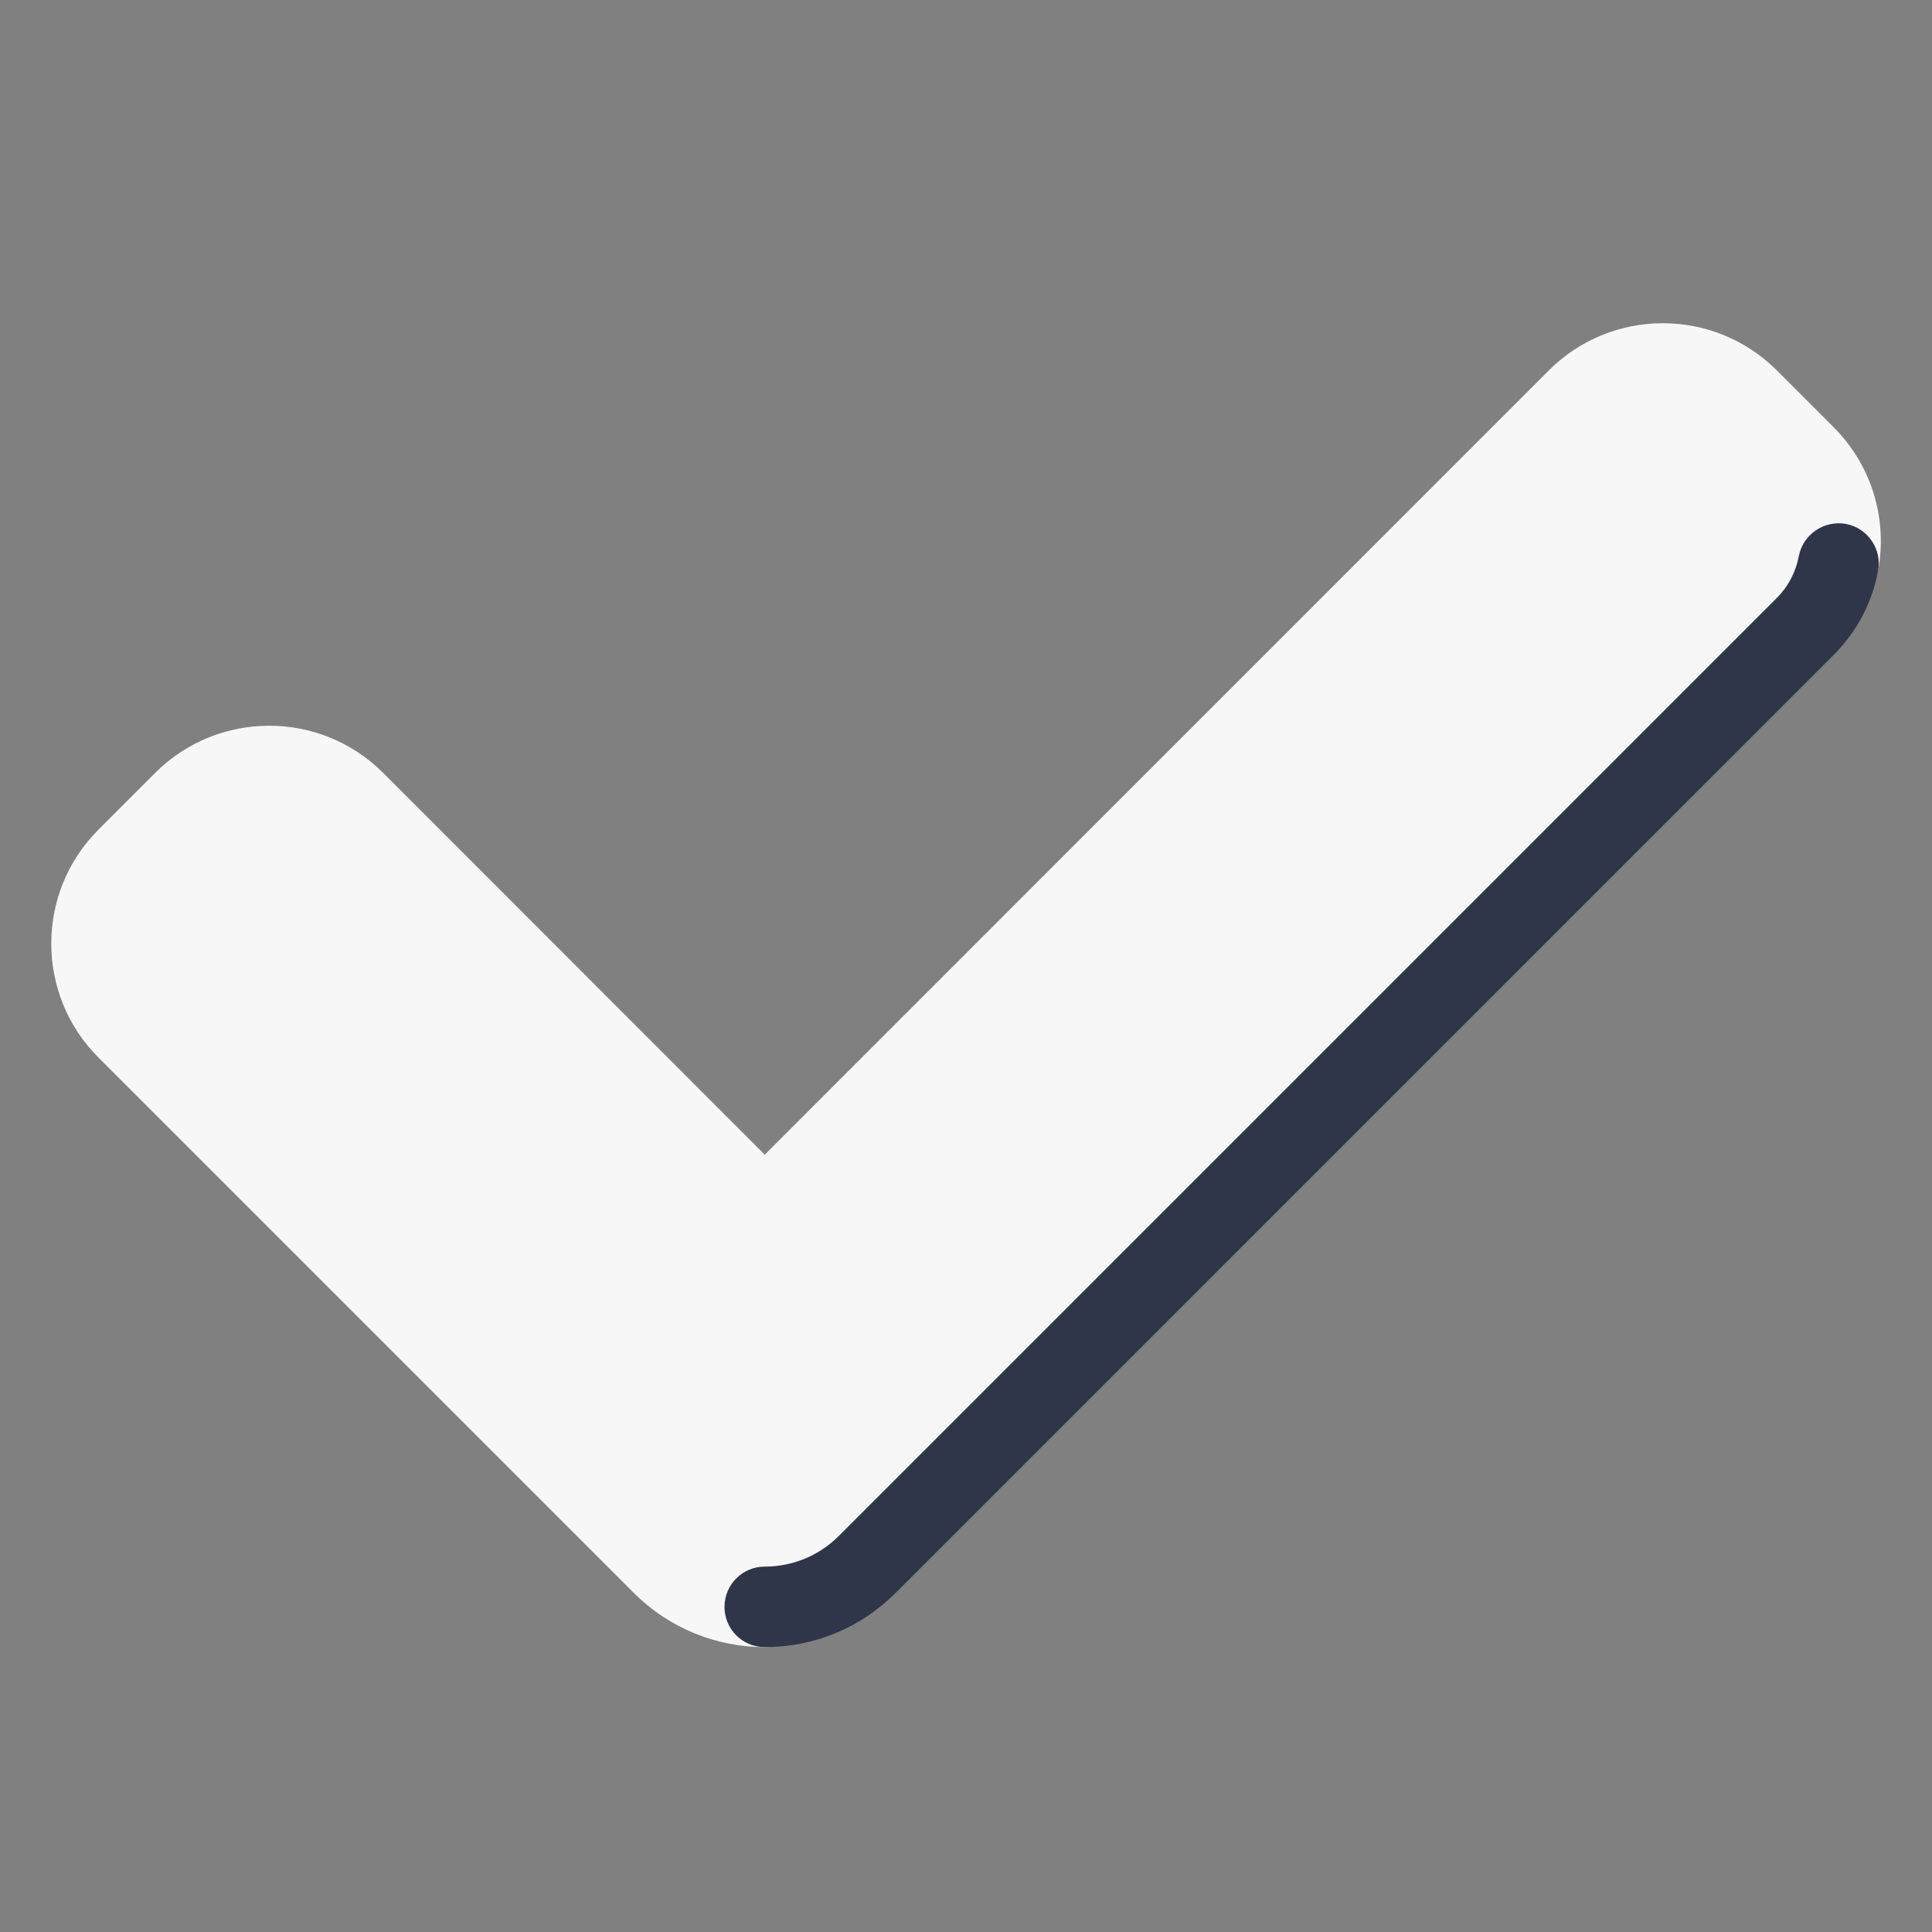
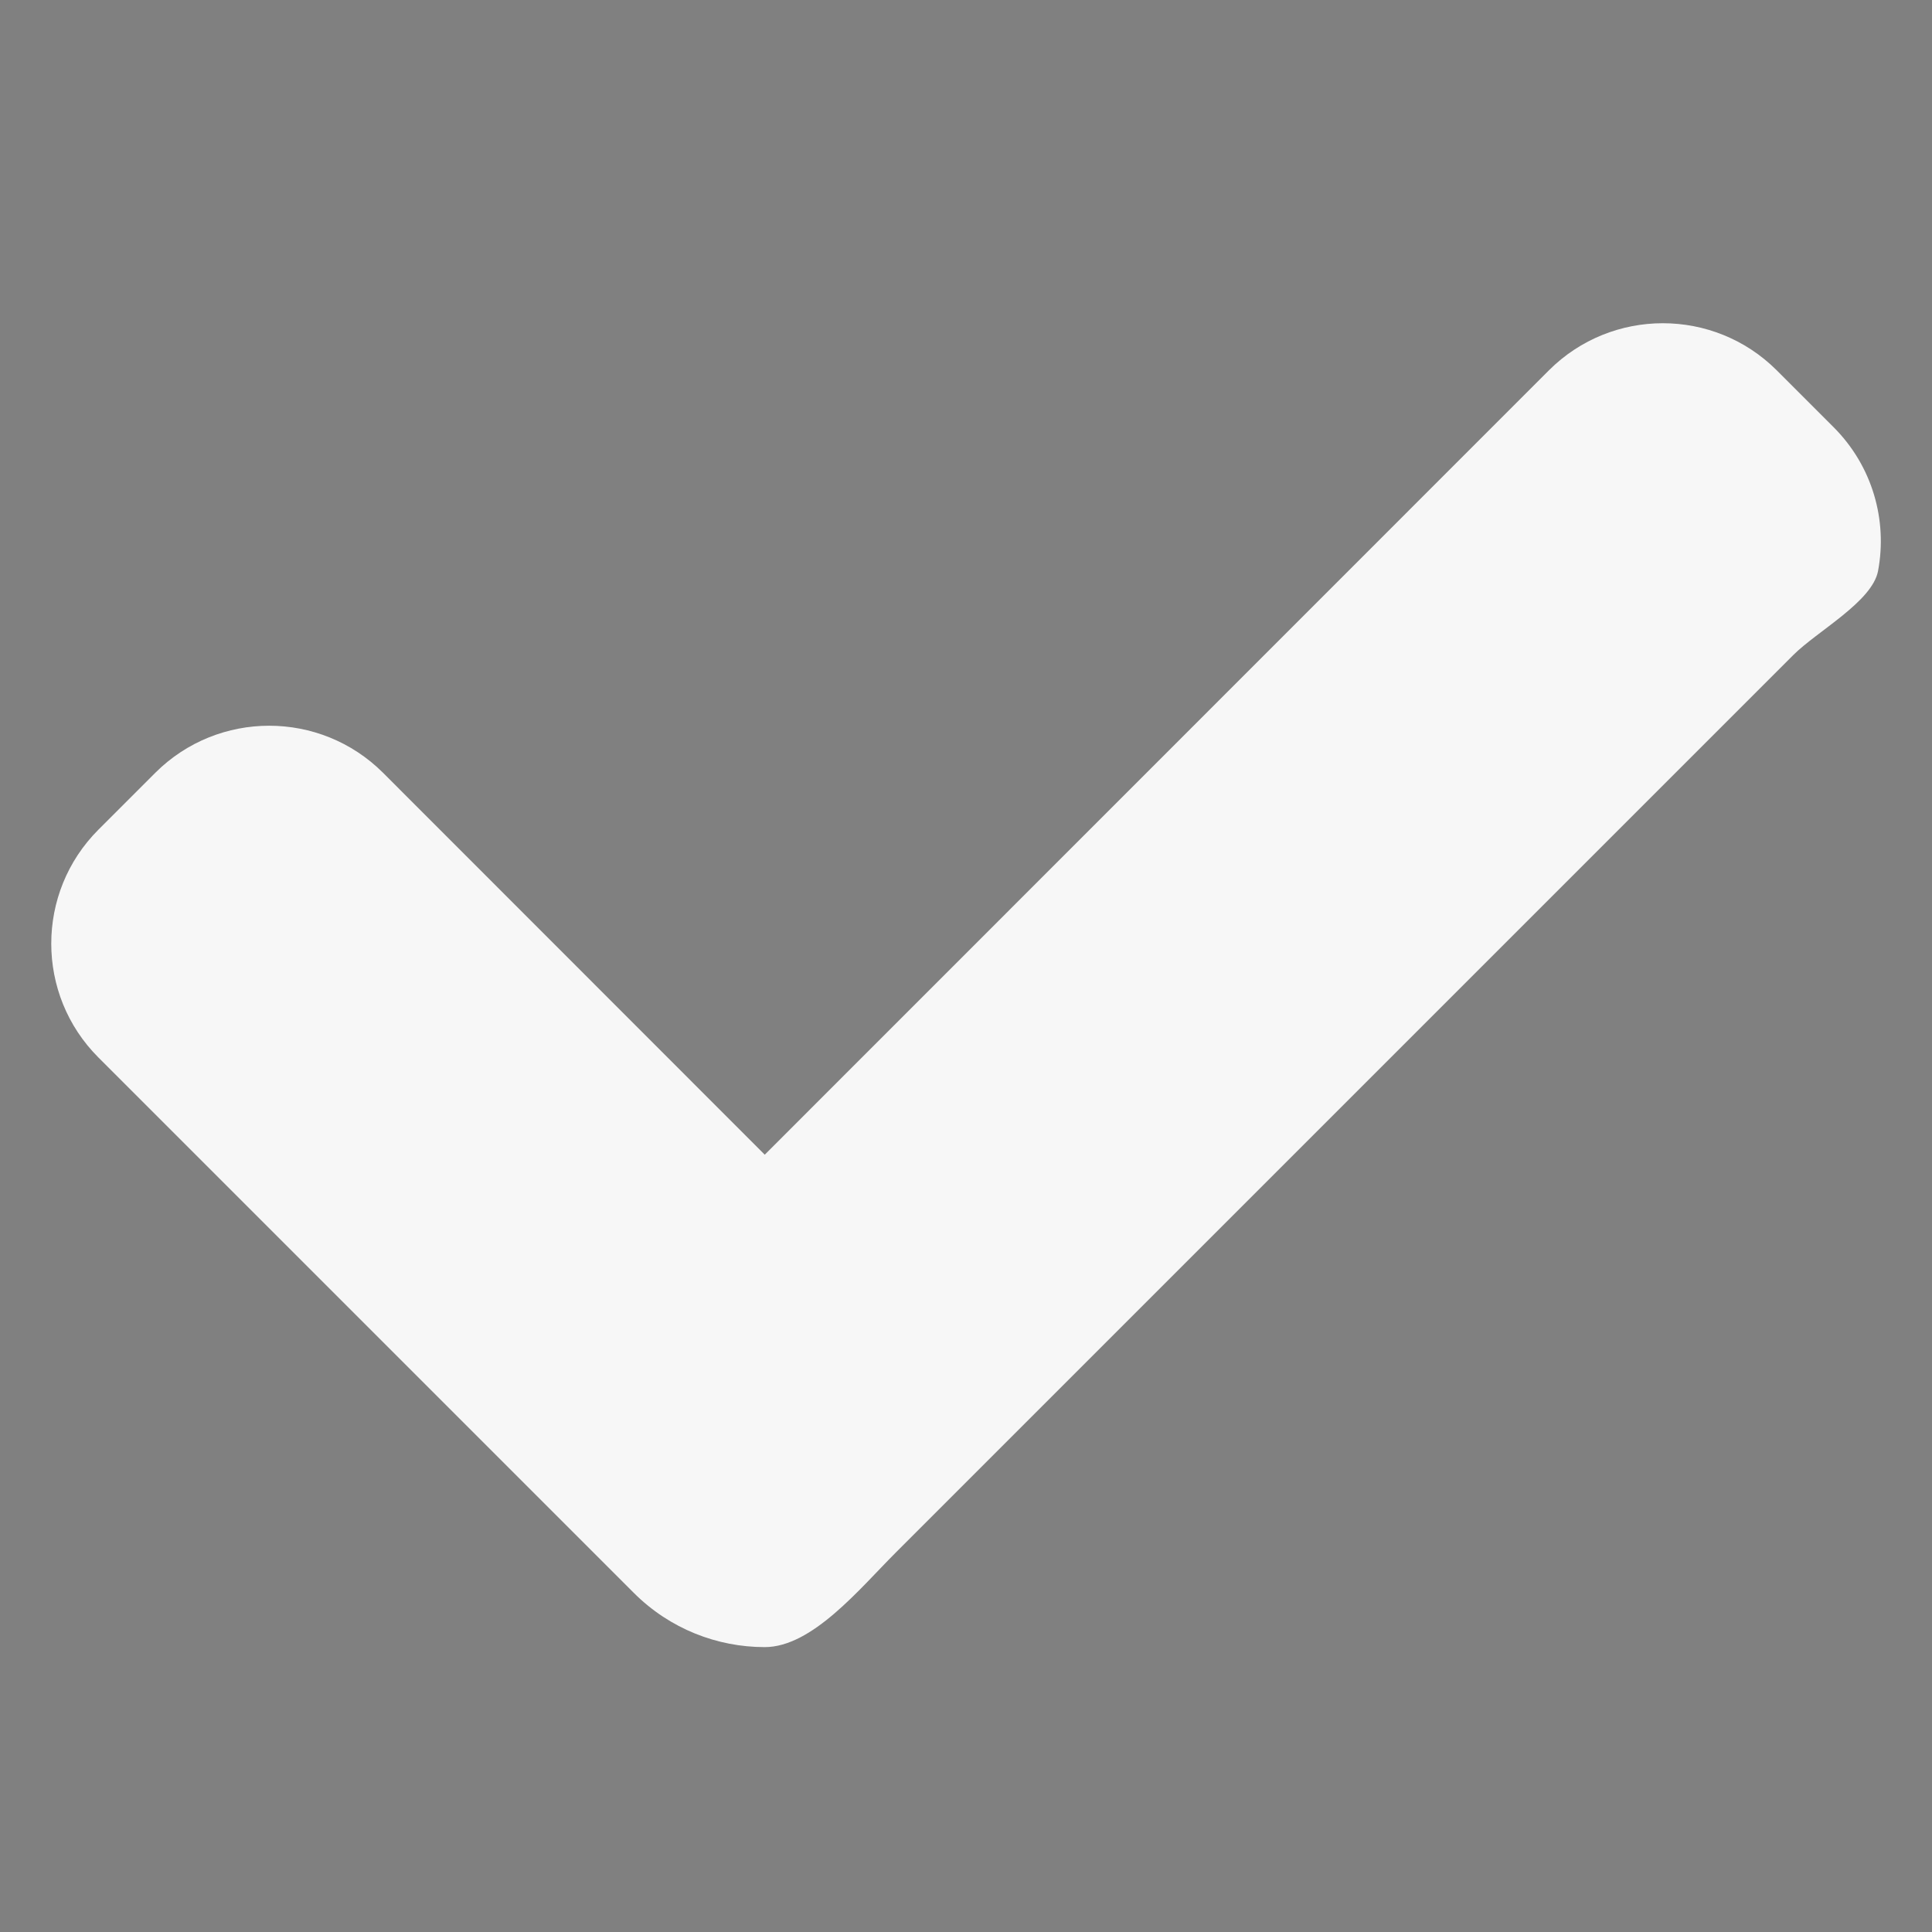
<svg xmlns="http://www.w3.org/2000/svg" viewBox="0 0 48 48" width="48px" height="48px">
  <rect x="0" y="0" width="48" height="48" fill="#808080" stroke="none" />
  <g id="surface47749416">
    <path style=" stroke:none;fill-rule:nonzero;fill:rgb(96.863%,96.863%,96.863%);fill-opacity:1;" d="M 15.746 39.574 L 2.445 26.273 C 0.883 24.711 0.883 22.176 2.445 20.613 L 3.859 19.199 C 5.422 17.641 7.953 17.641 9.516 19.199 L 19 28.688 L 38.484 9.199 C 40.047 7.641 42.578 7.641 44.141 9.199 L 45.555 10.613 C 46.527 11.586 46.895 12.93 46.66 14.184 C 46.516 14.949 45.148 15.68 44.555 16.273 L 22.254 38.574 C 21.355 39.473 20.18 40.922 19 40.922 C 17.824 40.922 16.645 40.473 15.746 39.574 Z M 15.746 39.574 " />
-     <path style=" stroke:none;fill-rule:nonzero;fill:rgb(18.824%,21.176%,28.627%);fill-opacity:1;" d="M 19 40.922 C 18.445 40.922 18 40.477 18 39.922 C 18 39.371 18.445 38.922 19 38.922 C 19.691 38.922 20.348 38.652 20.84 38.16 L 44.145 14.855 C 44.43 14.57 44.617 14.211 44.691 13.816 C 44.797 13.273 45.32 12.922 45.859 13.016 C 46.402 13.117 46.762 13.641 46.66 14.184 C 46.512 14.977 46.129 15.699 45.559 16.27 L 22.254 39.574 C 21.383 40.445 20.227 40.922 19 40.922 Z M 19 40.922 " />
  </g>
</svg>